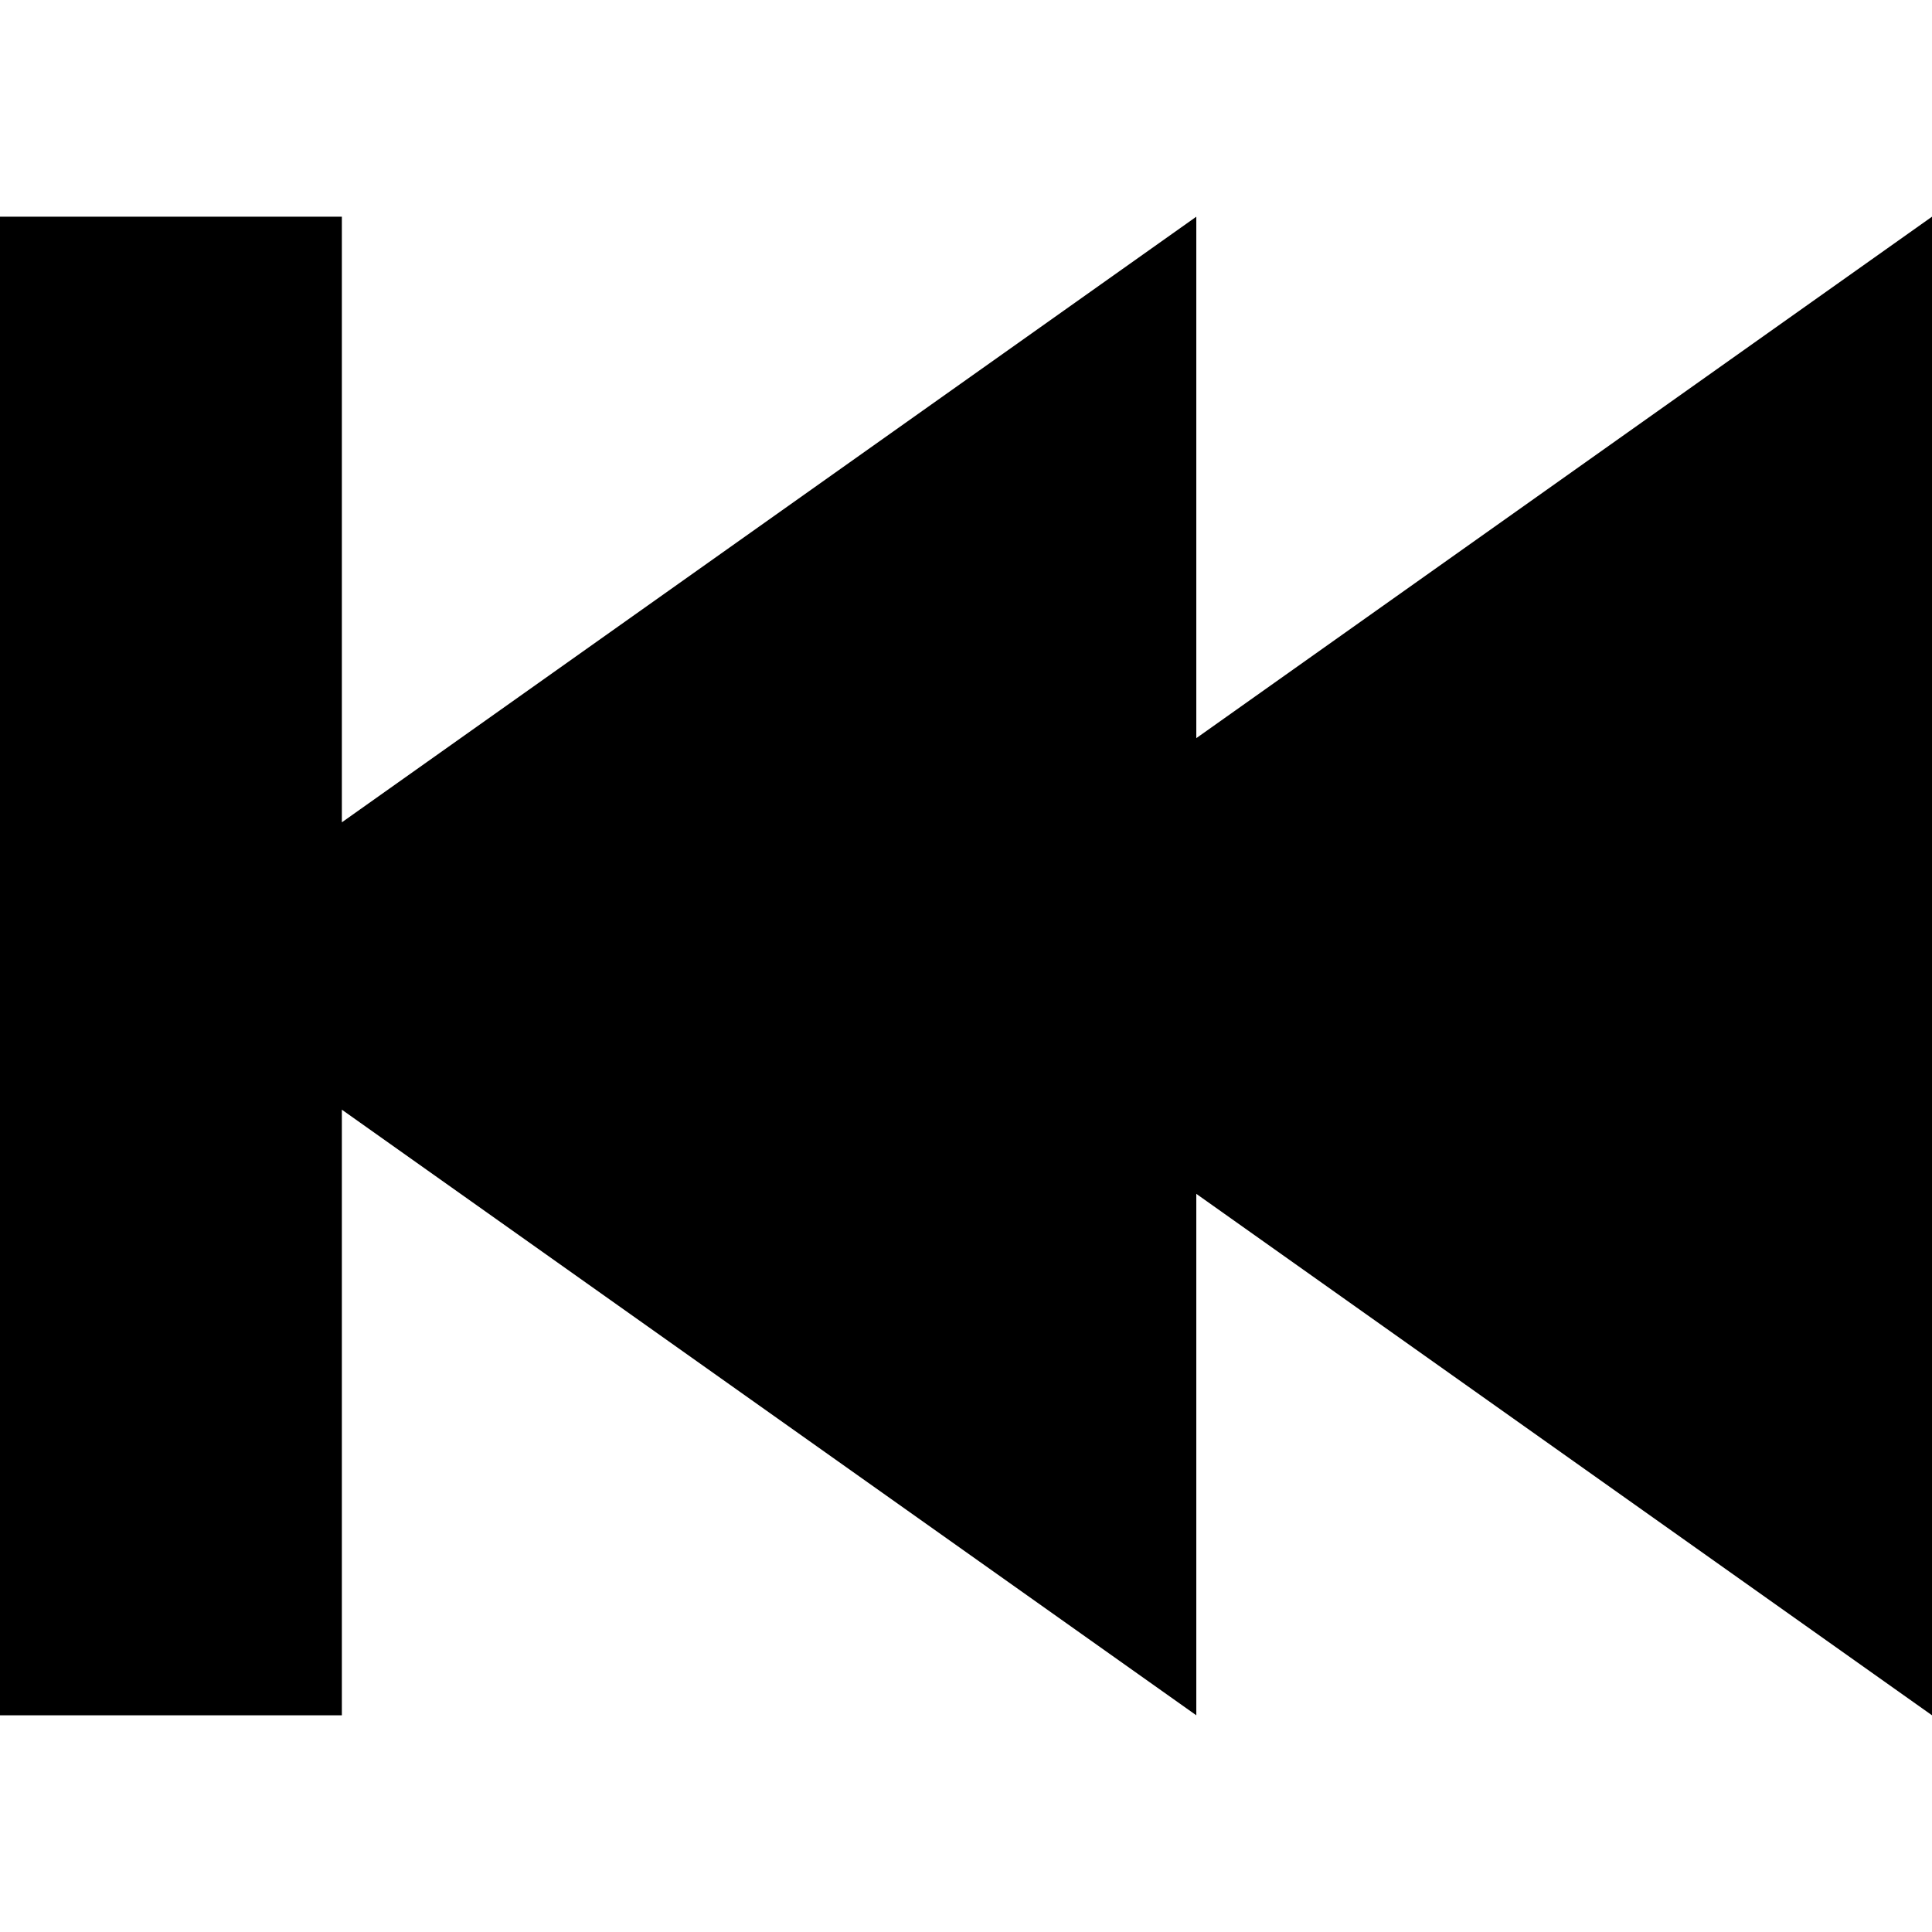
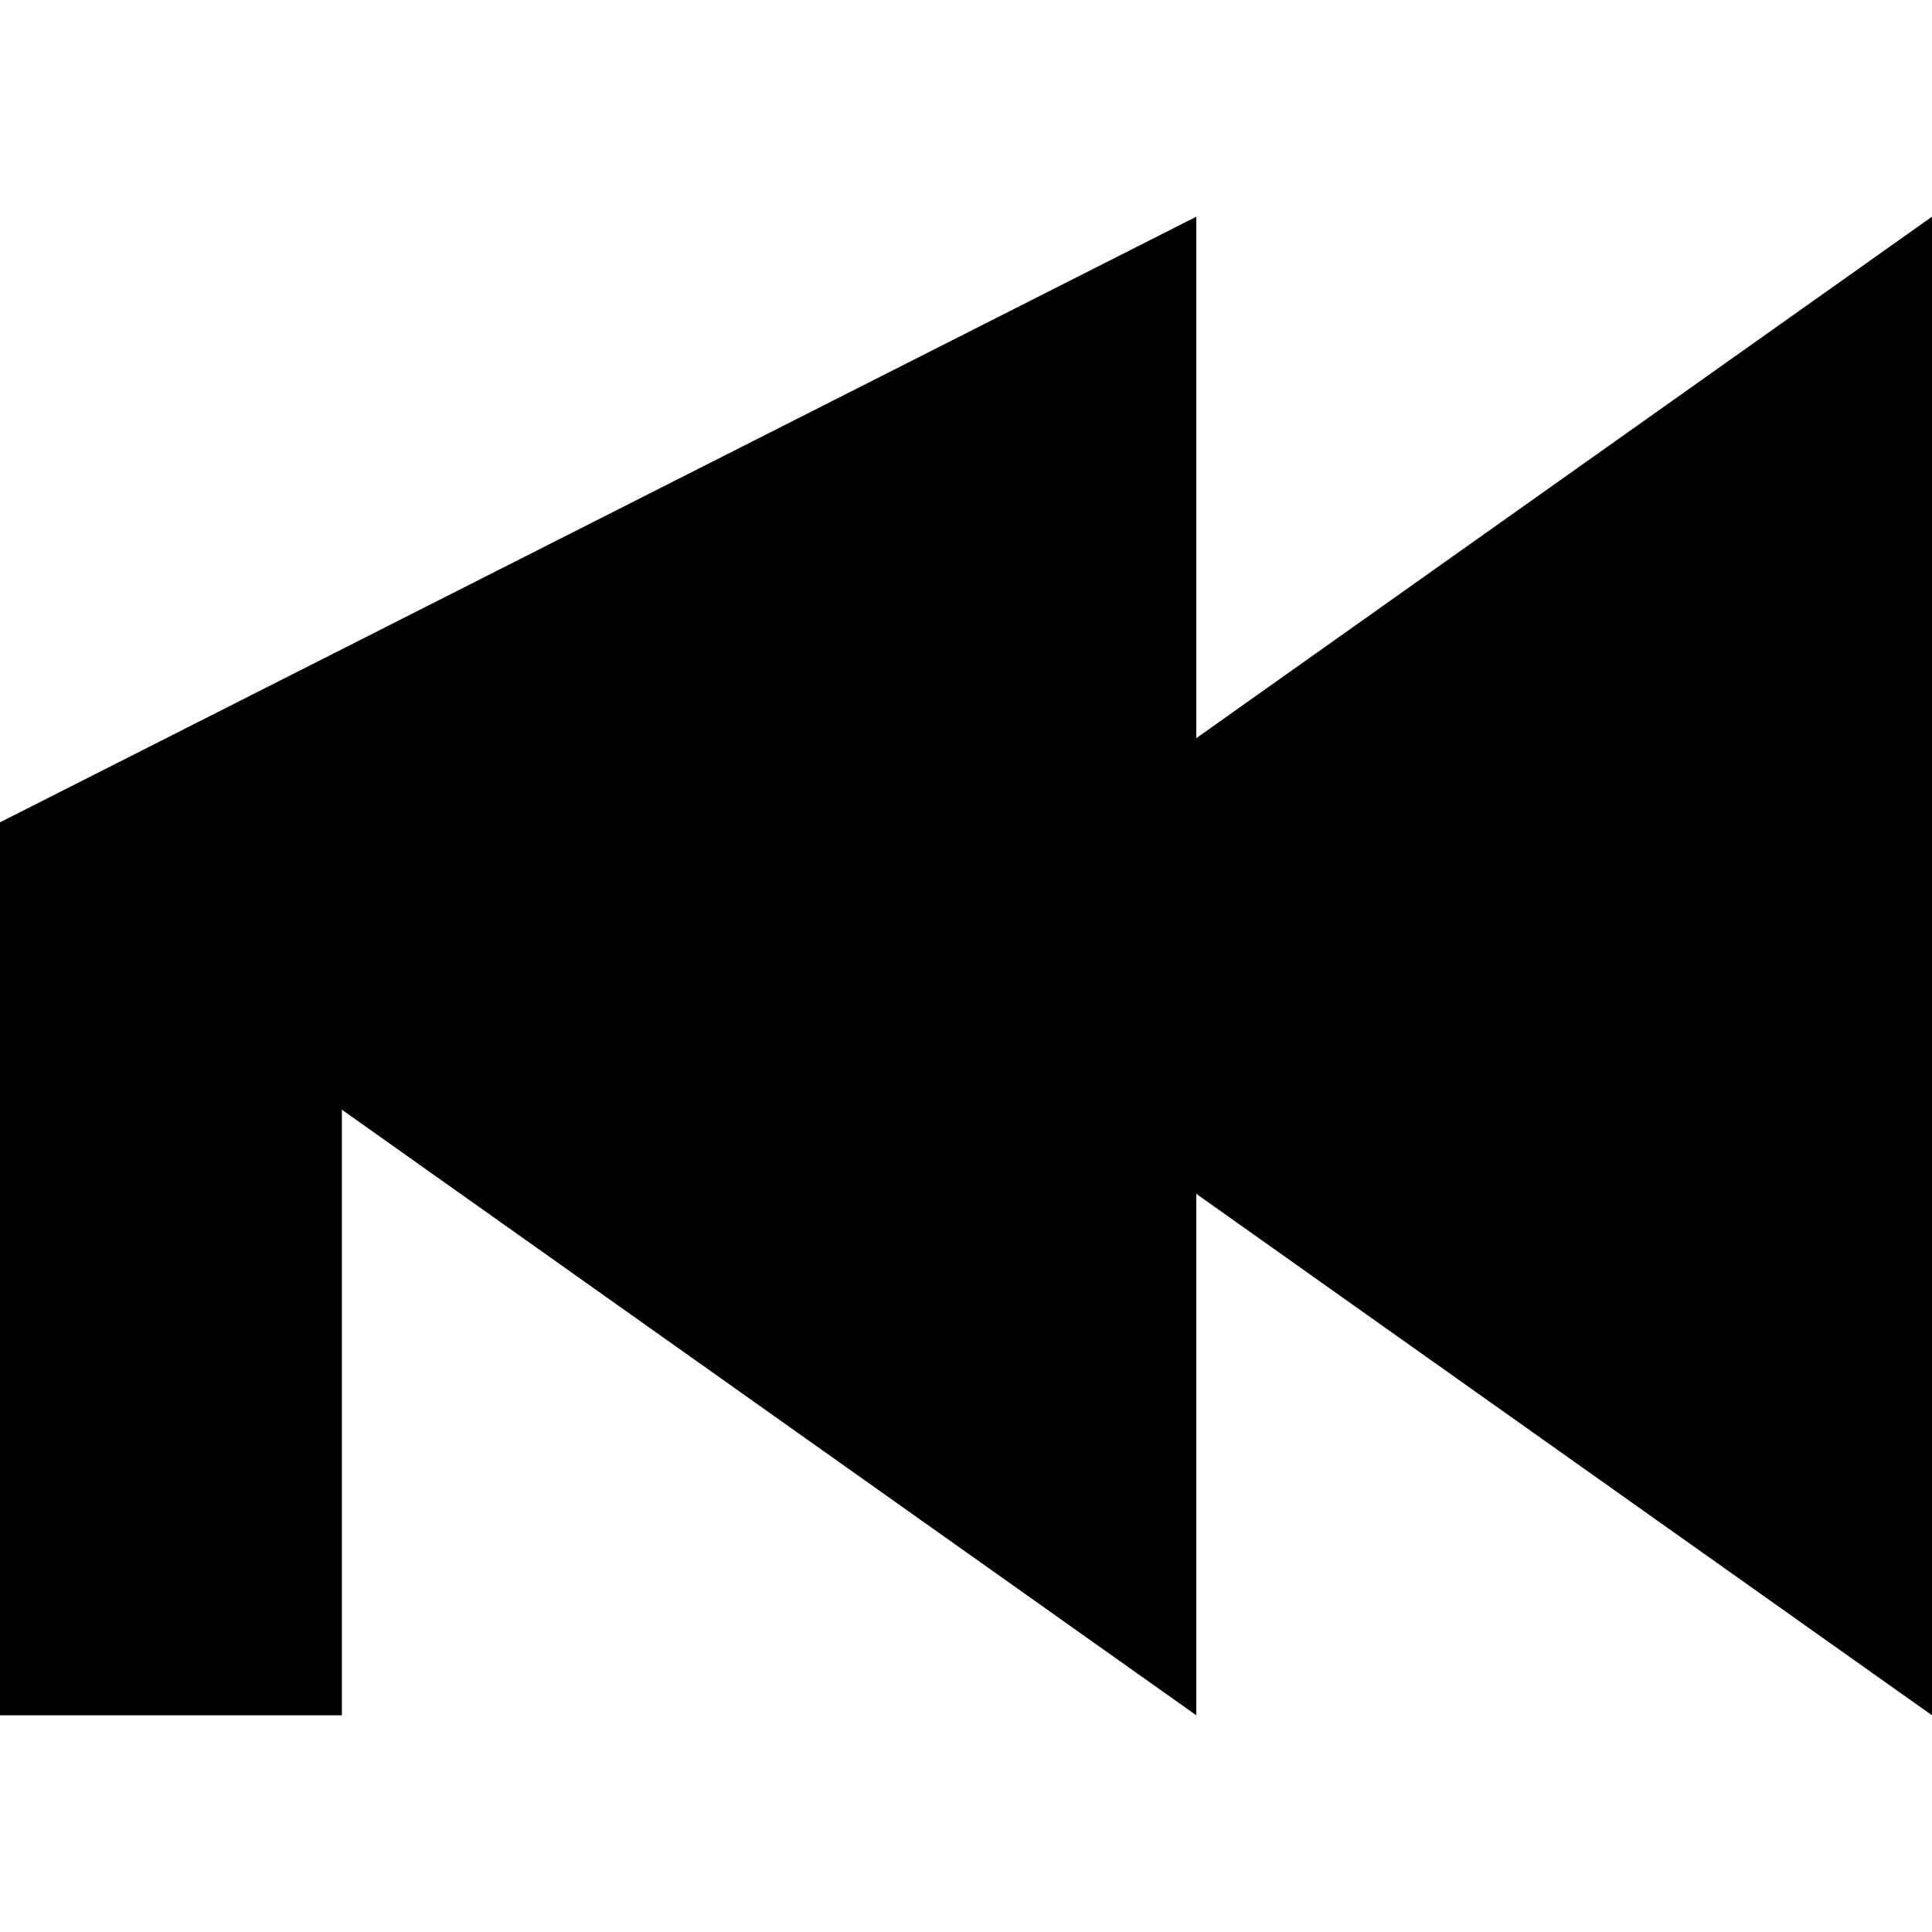
<svg xmlns="http://www.w3.org/2000/svg" fill="#000000" height="800px" width="800px" version="1.1" id="Capa_1" viewBox="0 0 241.6 241.6" xml:space="preserve">
-   <path d="M149.6,92.307l92-65.209v187.402l-92-65.208v65.208L42.75,138.767v75.734H0V27.099h42.75v75.734L149.6,27.099V92.307z" />
+   <path d="M149.6,92.307l92-65.209v187.402l-92-65.208v65.208L42.75,138.767v75.734H0V27.099v75.734L149.6,27.099V92.307z" />
</svg>